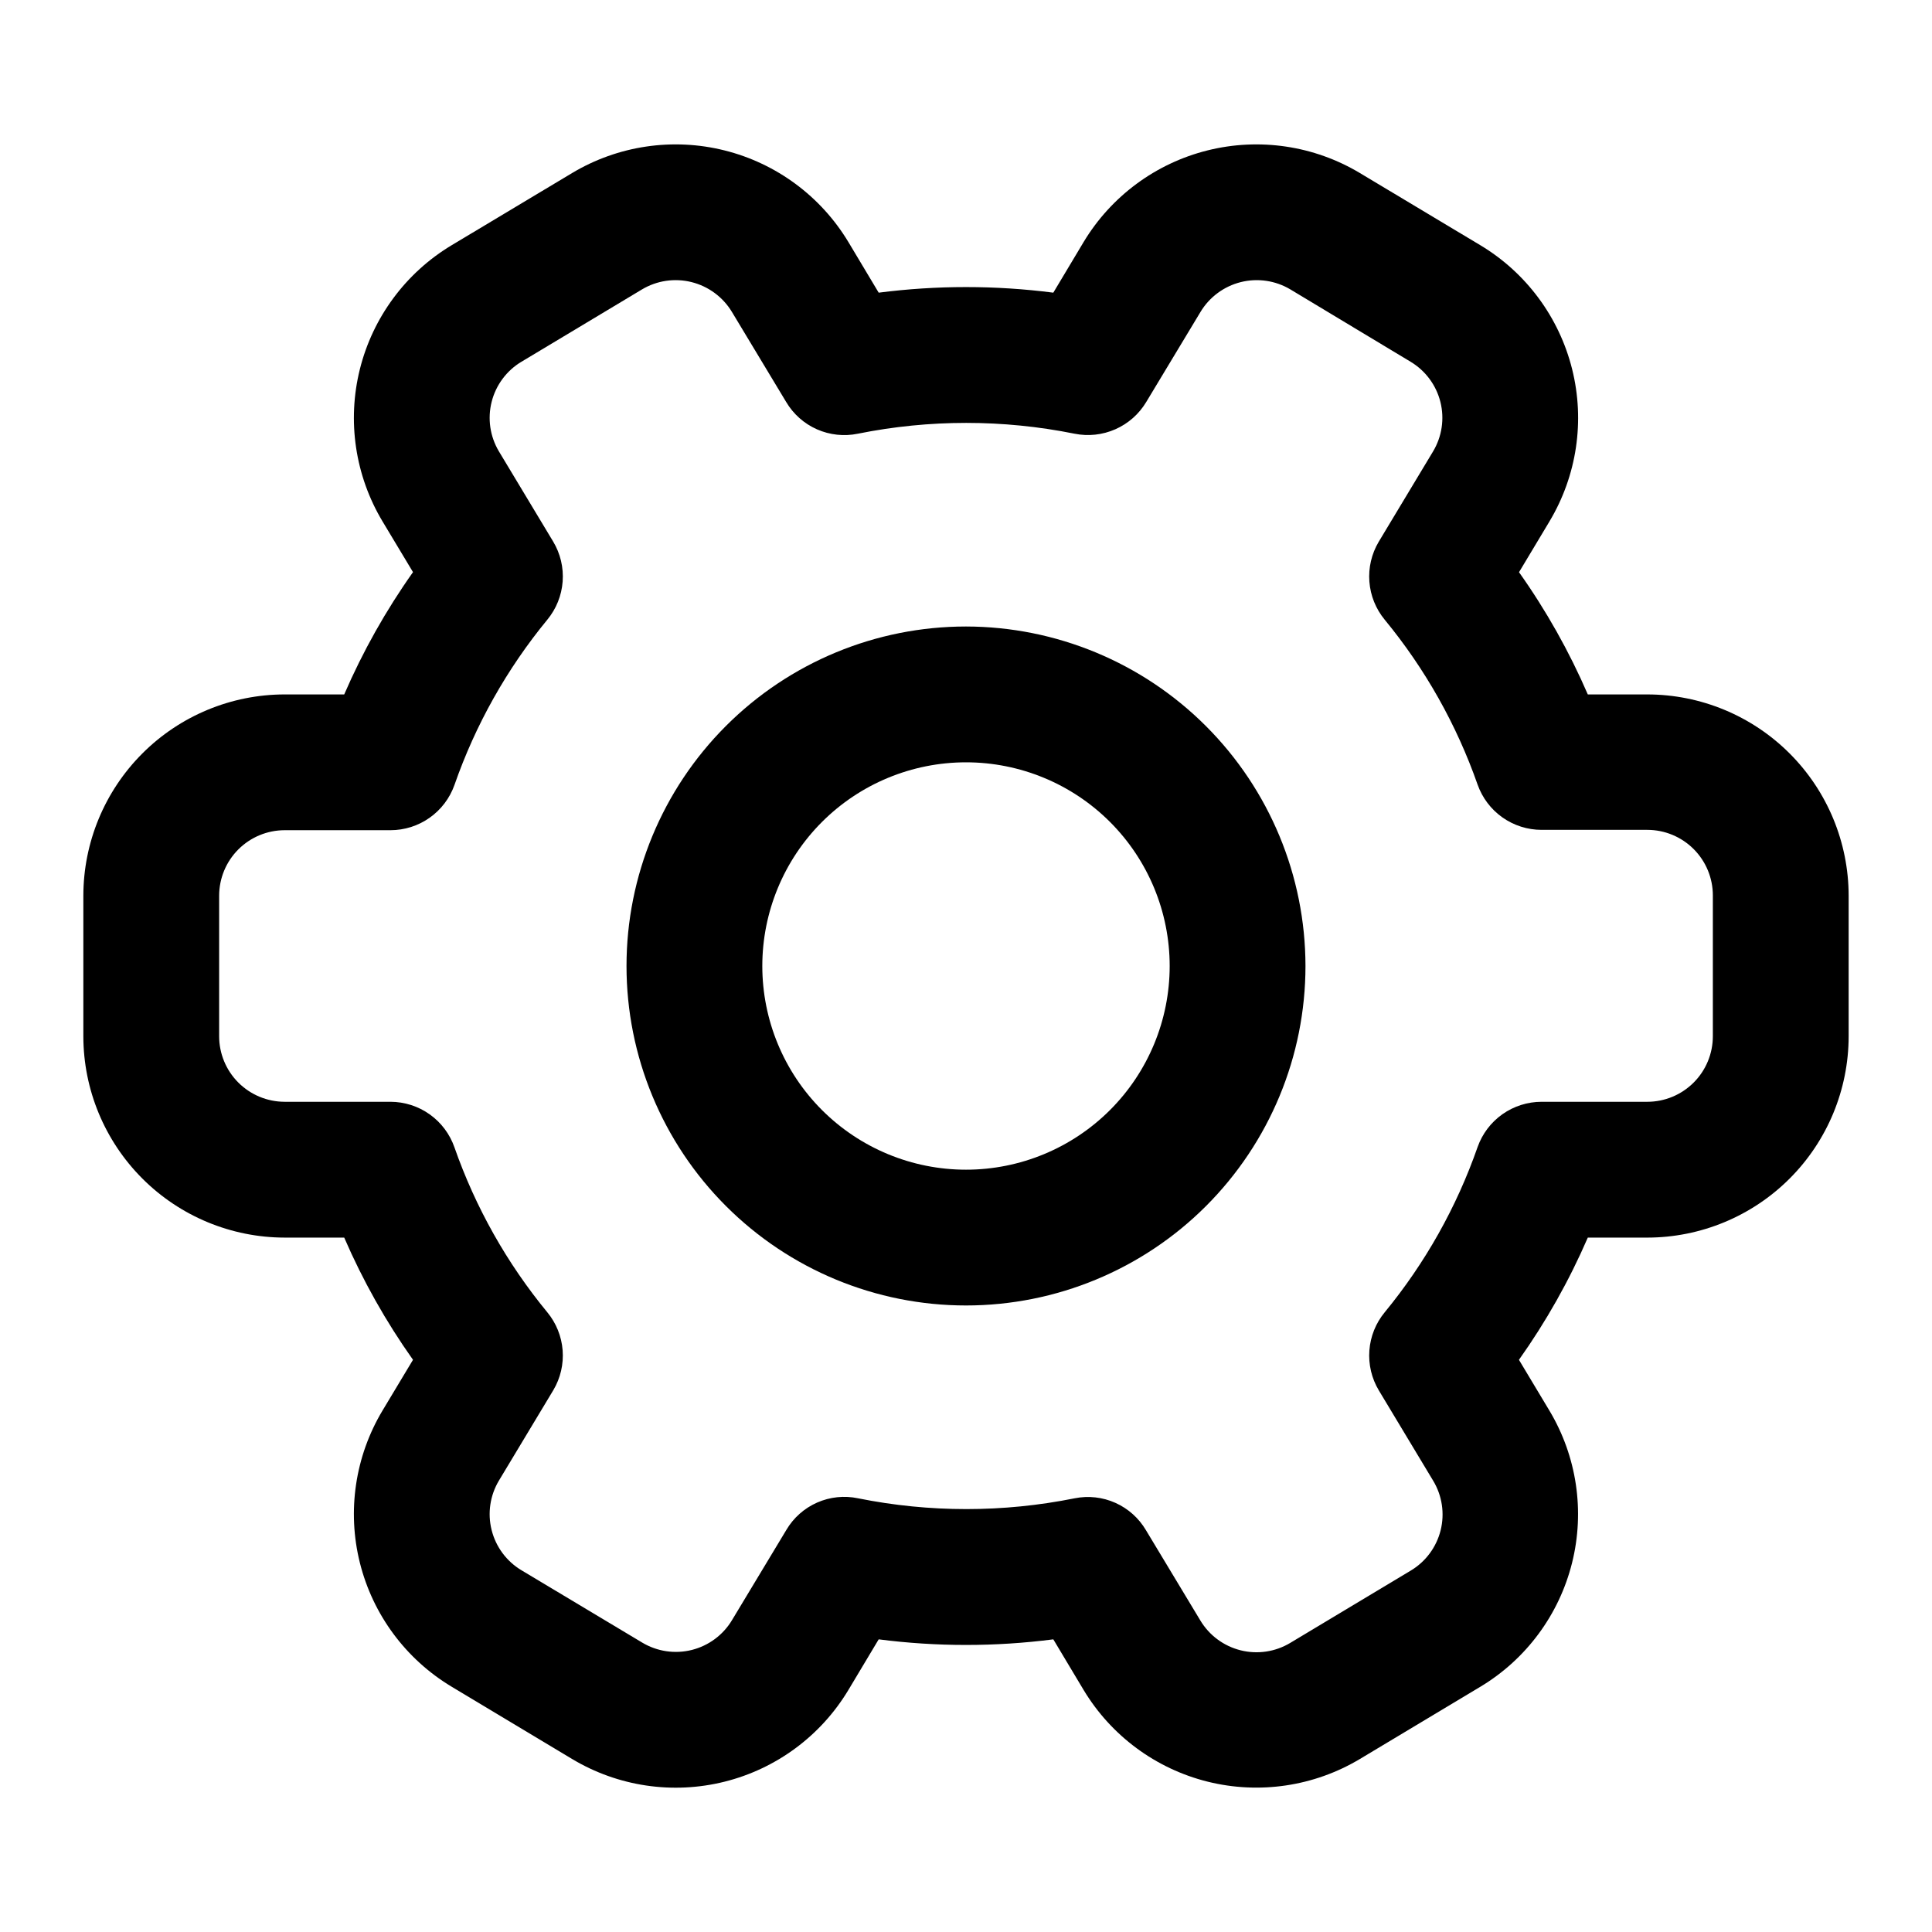
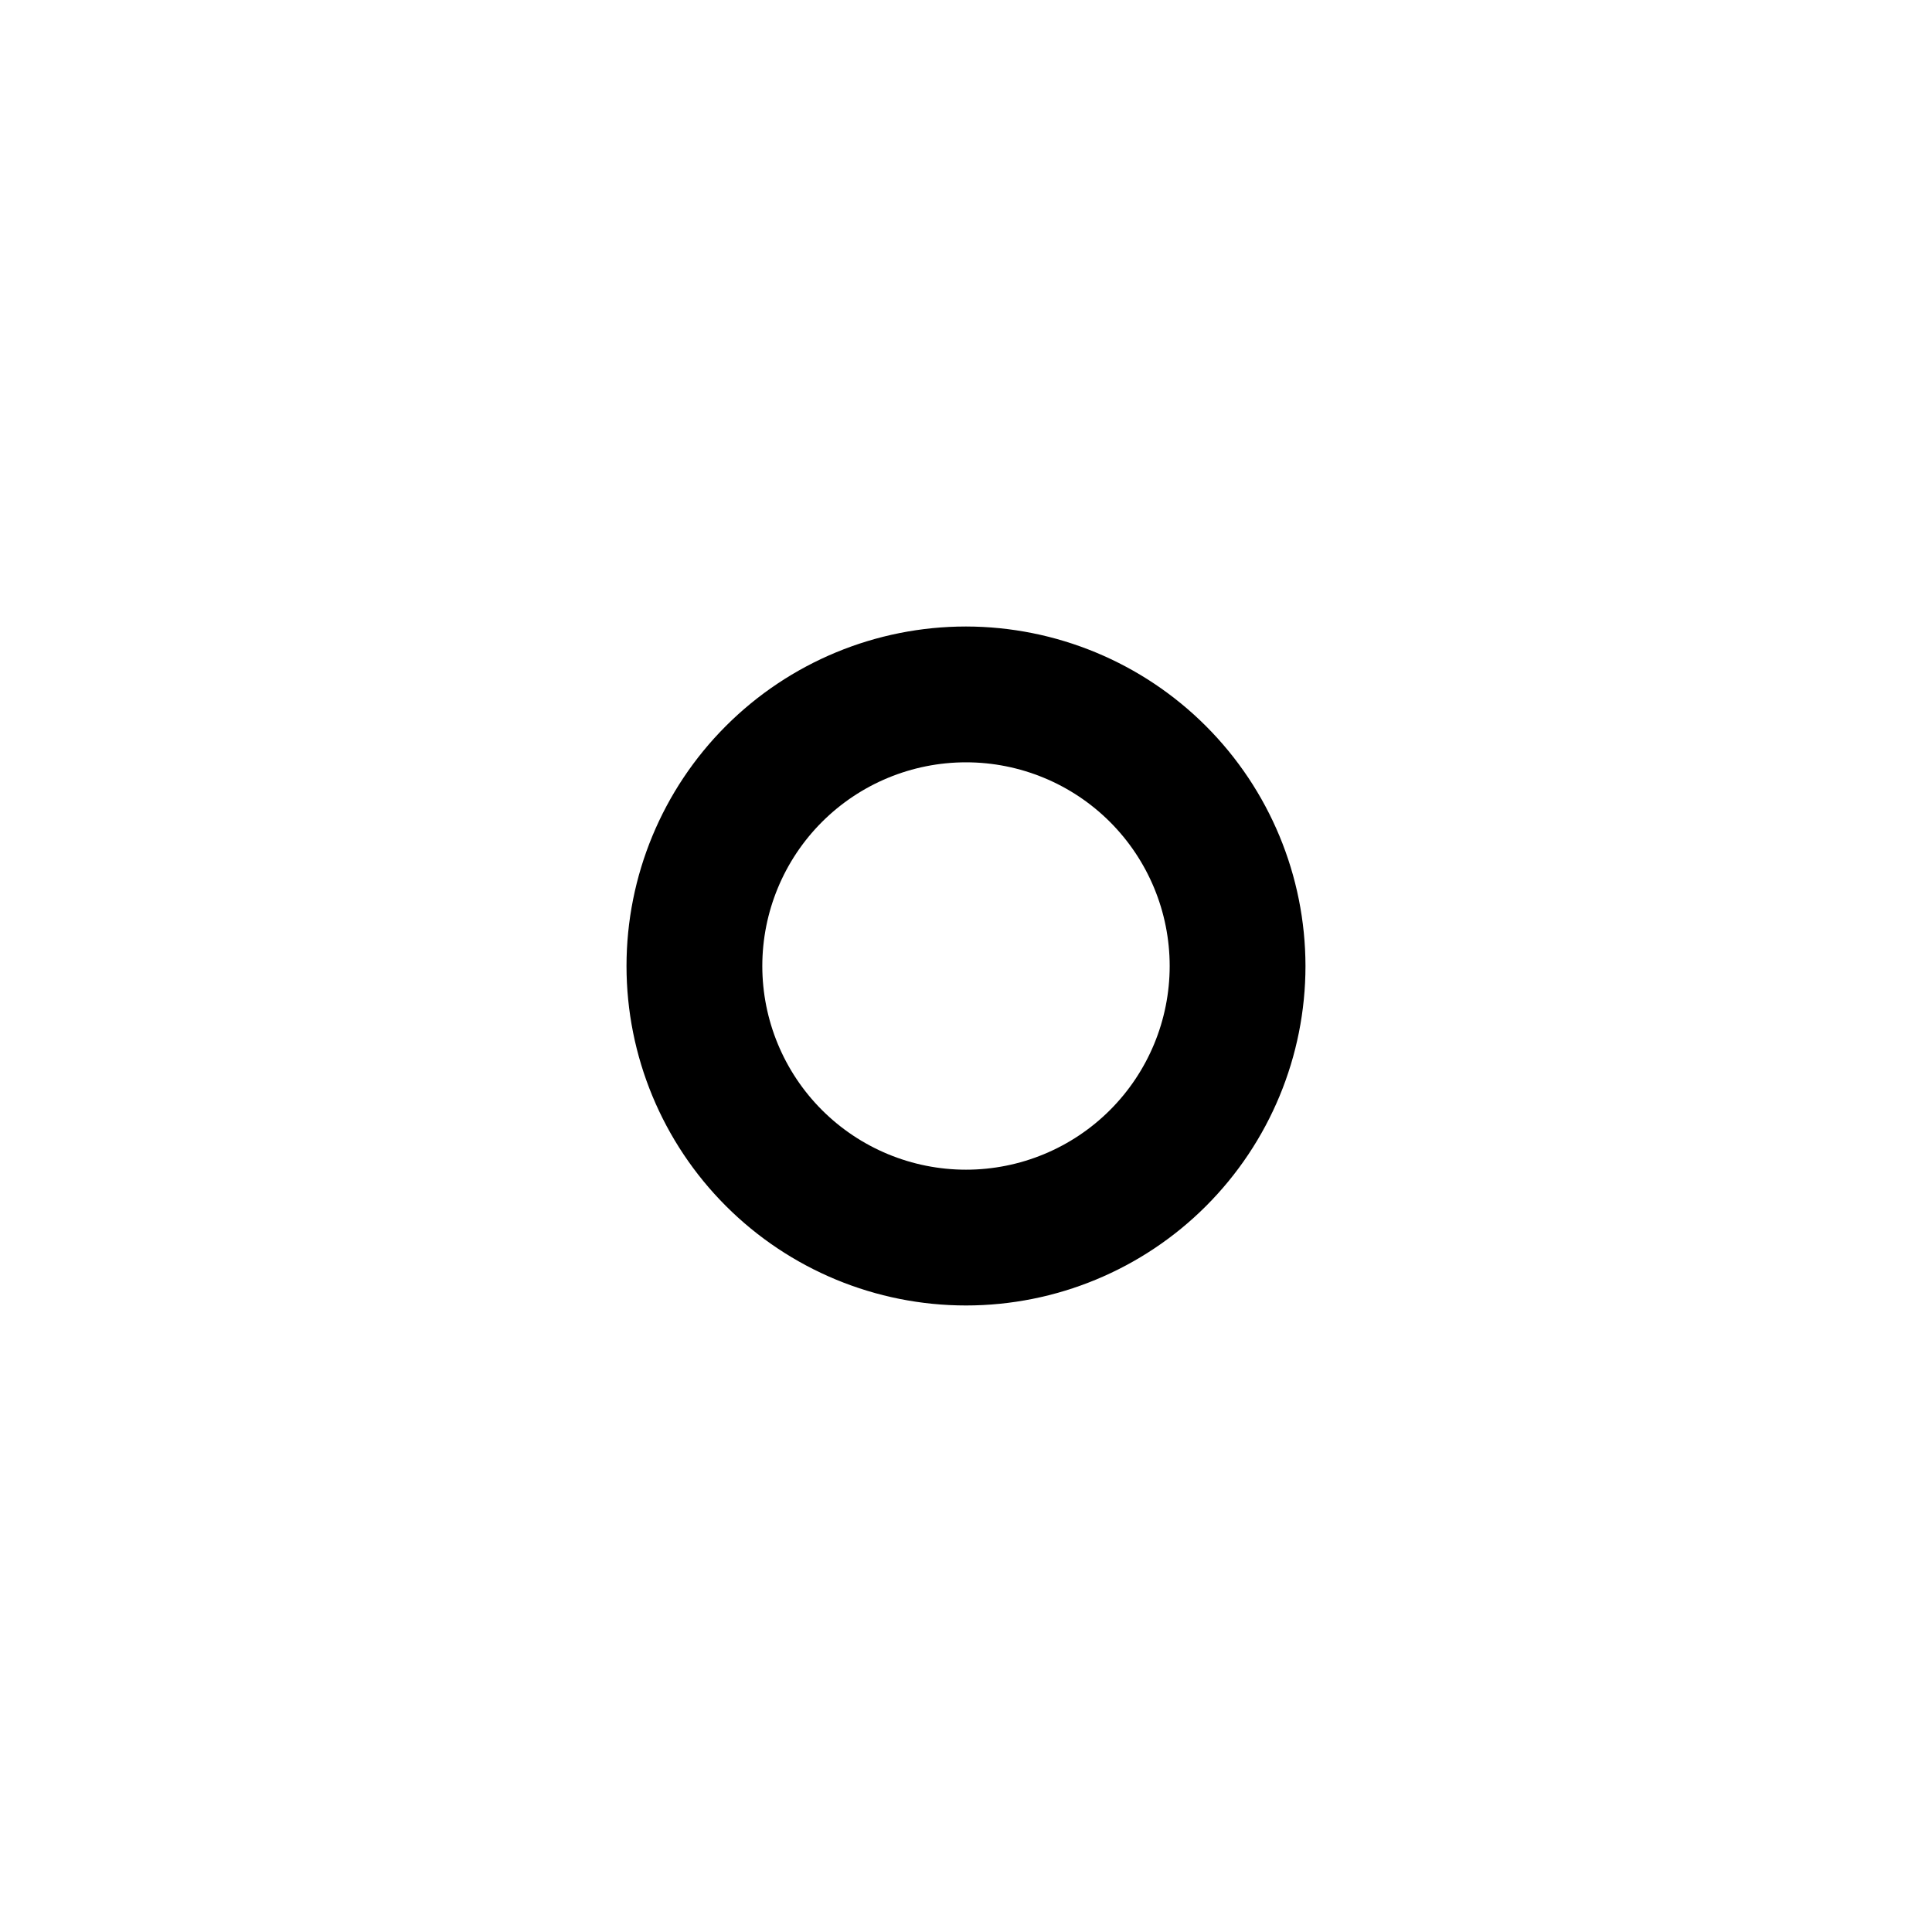
<svg xmlns="http://www.w3.org/2000/svg" fill="#000000" width="800px" height="800px" version="1.1" viewBox="144 144 512 512">
  <g>
-     <path d="m580.56 328.03h-15.781 0.004c-4.934-11.402-11.039-22.258-18.227-32.391l8.062-13.441h-0.004c7.277-12.129 9.441-26.656 6.012-40.379-3.43-13.727-12.164-25.531-24.293-32.816l-31.973-19.16c-12.133-7.258-26.648-9.41-40.367-5.981-13.715 3.426-25.516 12.148-32.812 24.258l-8.043 13.441c-15.363-1.977-30.914-1.977-46.277 0l-8.043-13.441c-7.297-12.109-19.094-20.832-32.812-24.258-13.715-3.43-28.23-1.277-40.367 5.981l-31.973 19.16c-12.125 7.285-20.863 19.09-24.293 32.816-3.426 13.723-1.266 28.25 6.012 40.379l8.062 13.422v0.004c-7.184 10.141-13.293 21-18.227 32.406h-15.801c-14.141 0.016-27.699 5.644-37.695 15.645-10 10.004-15.621 23.562-15.637 37.703v37.246c0.016 14.141 5.637 27.699 15.637 37.703 9.996 10 23.555 15.629 37.695 15.648h15.801c4.934 11.398 11.043 22.254 18.227 32.387l-8.062 13.422c-7.277 12.133-9.438 26.656-6.012 40.383 3.43 13.727 12.168 25.527 24.293 32.812l31.973 19.184c12.133 7.269 26.652 9.43 40.375 6 13.719-3.426 25.52-12.16 32.805-24.281l8.043-13.441c15.363 1.98 30.914 1.98 46.277 0l8.043 13.441c7.297 12.109 19.098 20.832 32.812 24.262 13.719 3.426 28.234 1.273 40.367-5.981l31.957-19.164c12.125-7.285 20.863-19.09 24.289-32.812 3.43-13.727 1.266-28.25-6.008-40.383l-8.062-13.441c7.195-10.133 13.309-20.984 18.246-32.387h15.781-0.004c14.148-0.016 27.707-5.641 37.711-15.645 10-10 15.625-23.562 15.641-37.707v-37.246c-0.016-14.145-5.641-27.707-15.641-37.707-10.004-10.004-23.562-15.629-37.711-15.641zm17.363 90.594c-0.004 4.606-1.832 9.02-5.09 12.273-3.254 3.254-7.668 5.086-12.273 5.09h-28.031c-3.719 0.004-7.344 1.156-10.379 3.301-3.035 2.148-5.328 5.18-6.57 8.684-5.562 15.934-13.895 30.762-24.617 43.797-2.367 2.867-3.789 6.402-4.066 10.117-0.277 3.711 0.602 7.418 2.519 10.609l14.395 23.93c2.375 3.945 3.082 8.672 1.965 13.141-1.121 4.465-3.969 8.305-7.918 10.664l-31.938 19.164c-3.949 2.371-8.68 3.074-13.148 1.957-4.465-1.117-8.309-3.965-10.676-7.914l-14.395-23.895c-1.879-3.203-4.711-5.742-8.102-7.262-3.387-1.52-7.168-1.941-10.809-1.211-18.945 3.812-38.457 3.812-57.398 0-3.648-0.77-7.441-0.371-10.852 1.133-3.41 1.504-6.262 4.039-8.152 7.25l-14.395 23.895c-2.363 3.949-6.203 6.793-10.668 7.91-4.465 1.117-9.188 0.414-13.137-1.953l-31.992-19.164c-3.949-2.359-6.797-6.199-7.914-10.664-1.121-4.469-0.414-9.195 1.961-13.141l14.395-23.93c1.891-3.188 2.75-6.879 2.465-10.574-0.289-3.691-1.707-7.207-4.066-10.062-10.707-13.004-19.035-27.793-24.598-43.688-1.223-3.527-3.516-6.586-6.555-8.754-3.039-2.164-6.68-3.332-10.414-3.34h-28.051c-4.602-0.008-9.008-1.844-12.262-5.098-3.25-3.254-5.078-7.664-5.082-12.266v-37.246c0.004-4.602 1.832-9.012 5.082-12.266 3.254-3.254 7.66-5.086 12.262-5.098h28.051c3.723 0 7.356-1.152 10.395-3.305 3.039-2.148 5.336-5.188 6.574-8.695 5.555-15.93 13.883-30.75 24.598-43.777 2.371-2.871 3.793-6.406 4.07-10.121 0.277-3.711-0.605-7.418-2.523-10.609l-14.395-23.93c-2.34-3.945-3.023-8.652-1.895-13.098 1.125-4.445 3.969-8.266 7.902-10.617l31.941-19.164c3.949-2.356 8.676-3.051 13.137-1.934 4.465 1.117 8.305 3.953 10.684 7.891l14.395 23.895c1.902 3.203 4.754 5.731 8.16 7.234 3.406 1.5 7.195 1.906 10.84 1.152 18.945-3.816 38.457-3.816 57.398 0 3.648 0.734 7.43 0.324 10.832-1.176 3.406-1.5 6.258-4.019 8.172-7.211l14.395-23.895c2.375-3.938 6.211-6.773 10.672-7.891 4.461-1.113 9.184-0.418 13.133 1.934l31.848 19.164c3.949 2.363 6.801 6.199 7.918 10.668 1.117 4.465 0.41 9.191-1.965 13.137l-14.395 23.93c-1.887 3.188-2.75 6.879-2.461 10.574 0.285 3.691 1.703 7.207 4.062 10.066 10.711 13.008 19.043 27.801 24.617 43.703 1.242 3.504 3.535 6.539 6.57 8.684 3.035 2.144 6.66 3.301 10.379 3.301h28.035-0.004c4.606 0.004 9.02 1.836 12.273 5.09 3.258 3.258 5.086 7.672 5.09 12.273z" />
    <path d="m400 310.03c-23.863 0-46.746 9.48-63.617 26.352-16.871 16.871-26.352 39.754-26.352 63.617 0 23.859 9.48 46.742 26.352 63.613 16.871 16.871 39.754 26.352 63.617 26.352 23.859 0 46.742-9.48 63.613-26.352 16.871-16.871 26.352-39.754 26.352-63.613-0.027-23.852-9.516-46.719-26.383-63.586-16.863-16.867-39.73-26.352-63.582-26.383zm0 143.95c-14.316 0-28.047-5.688-38.172-15.809-10.121-10.125-15.809-23.852-15.809-38.168s5.688-28.047 15.809-38.172c10.125-10.121 23.855-15.809 38.172-15.809s28.043 5.688 38.168 15.809c10.121 10.125 15.809 23.855 15.809 38.172s-5.688 28.043-15.809 38.168c-10.125 10.121-23.852 15.809-38.168 15.809z" />
  </g>
</svg>